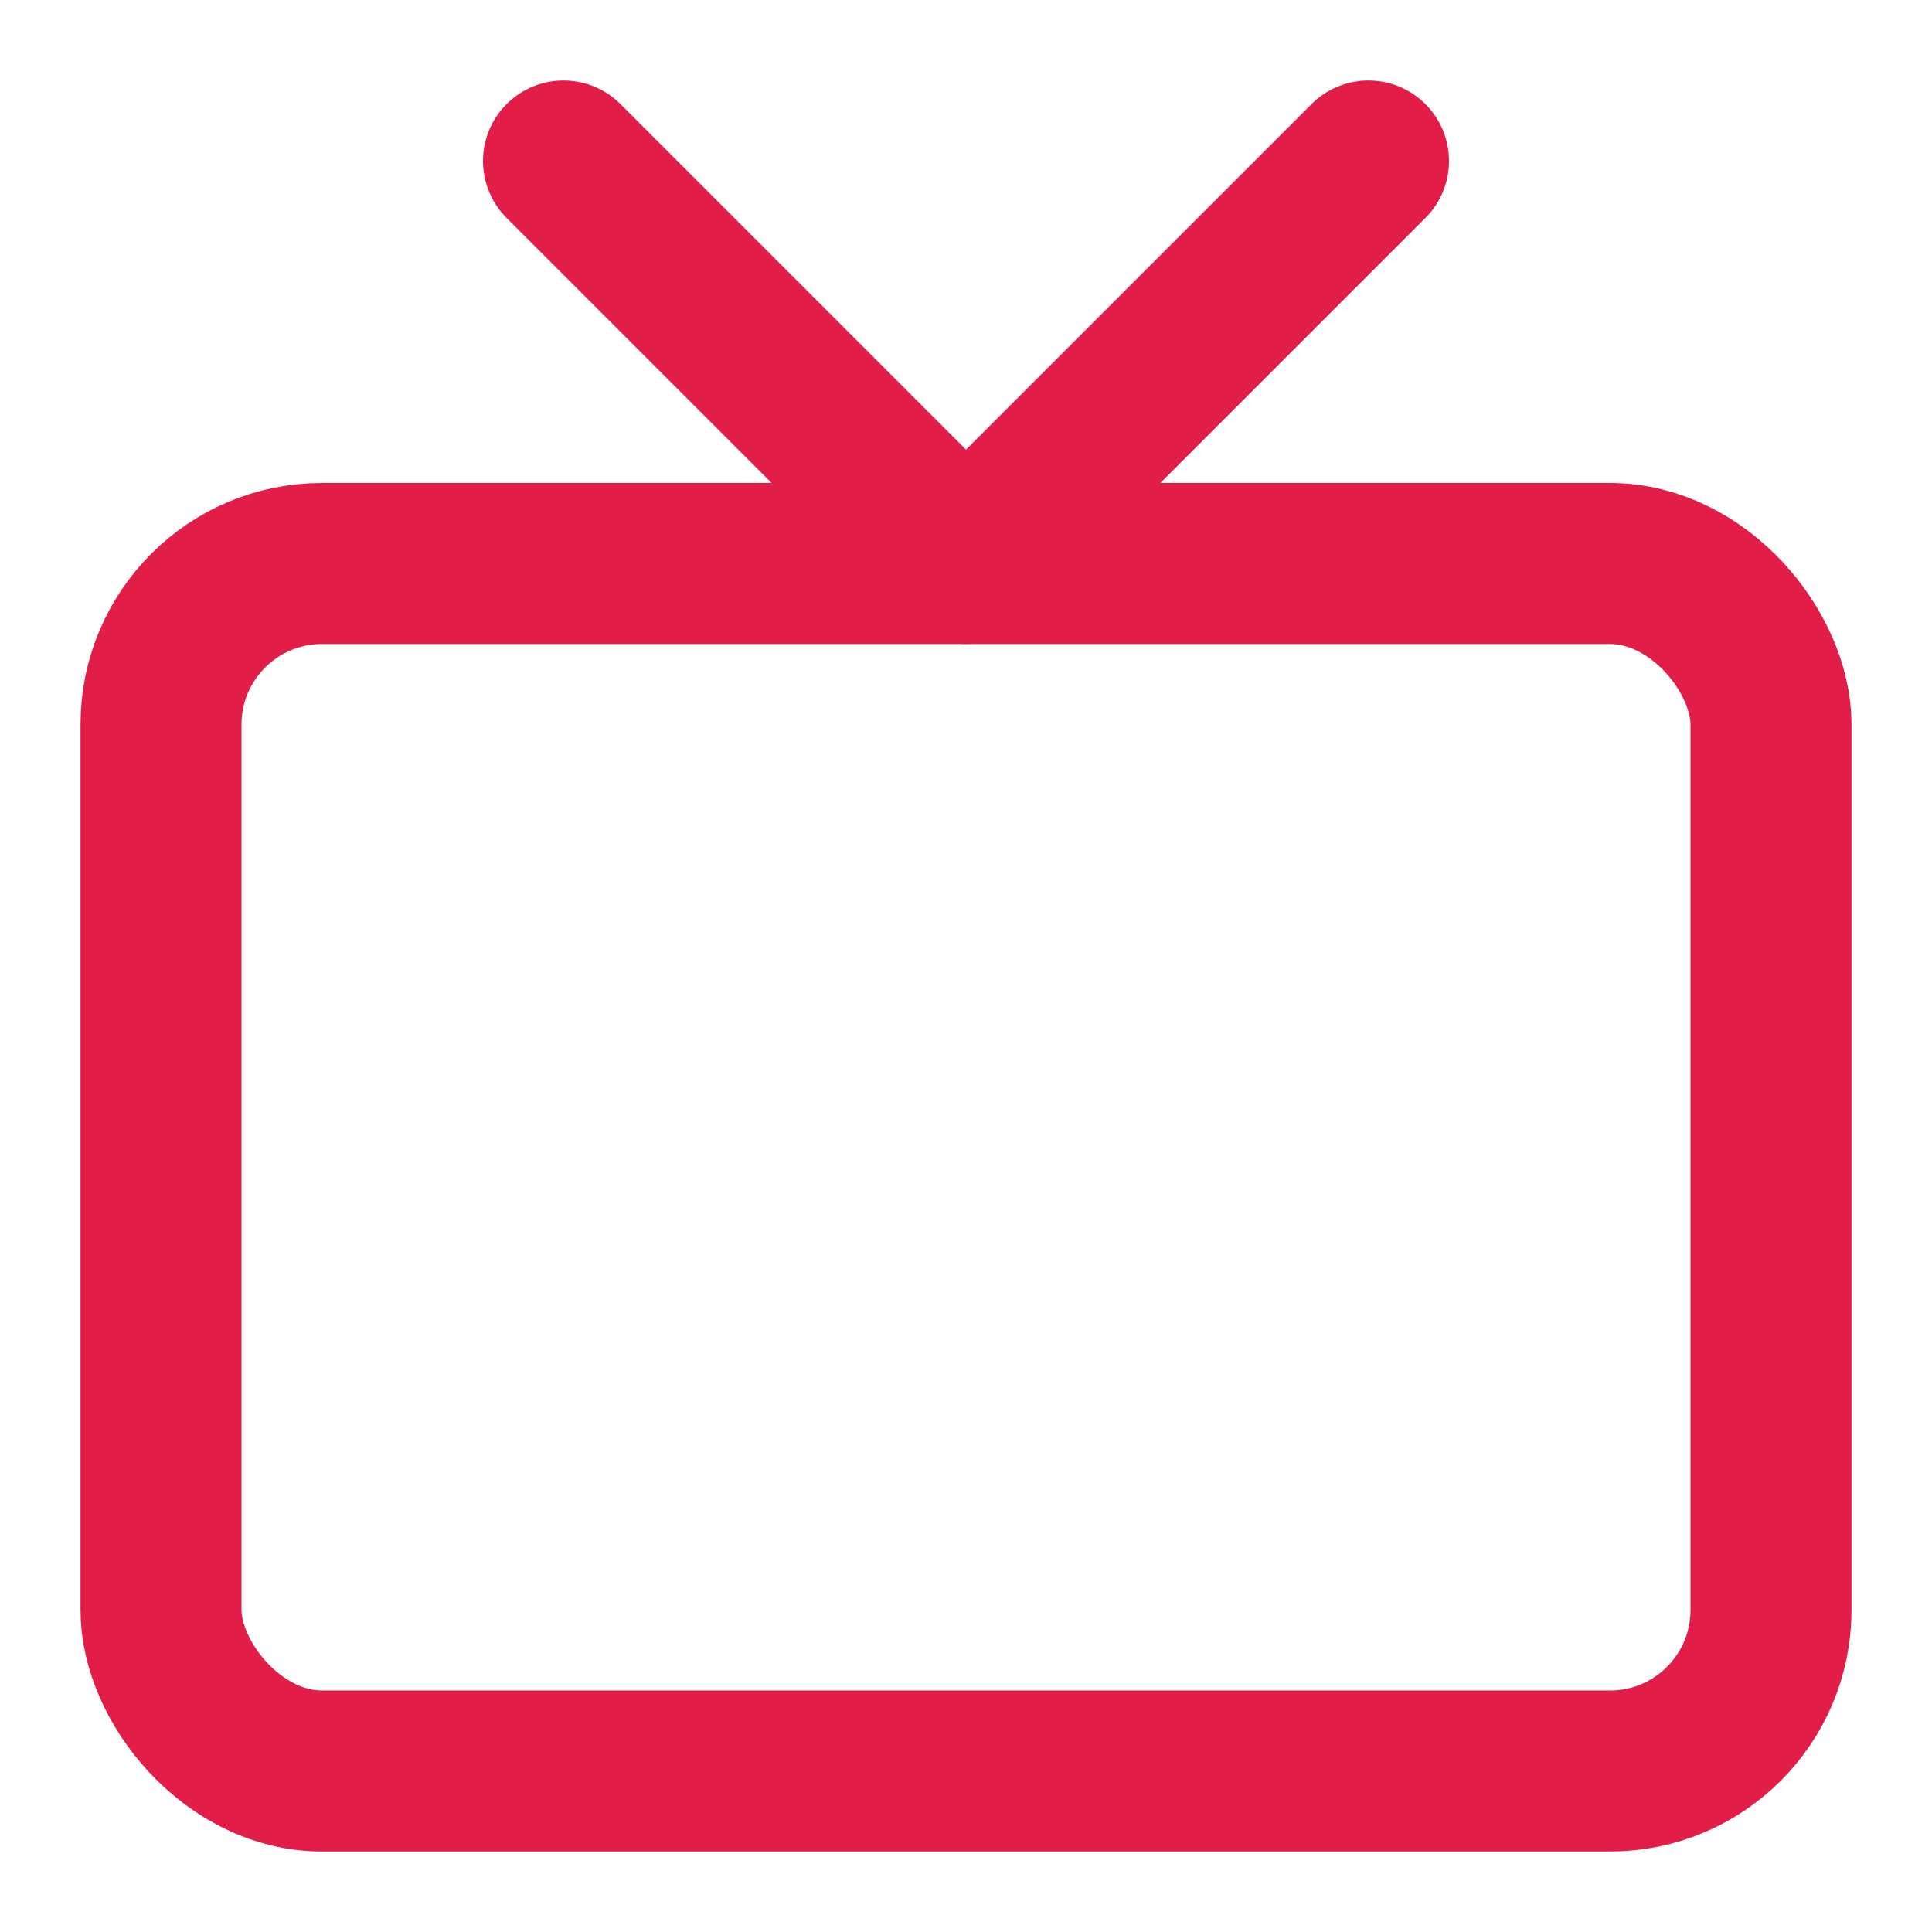
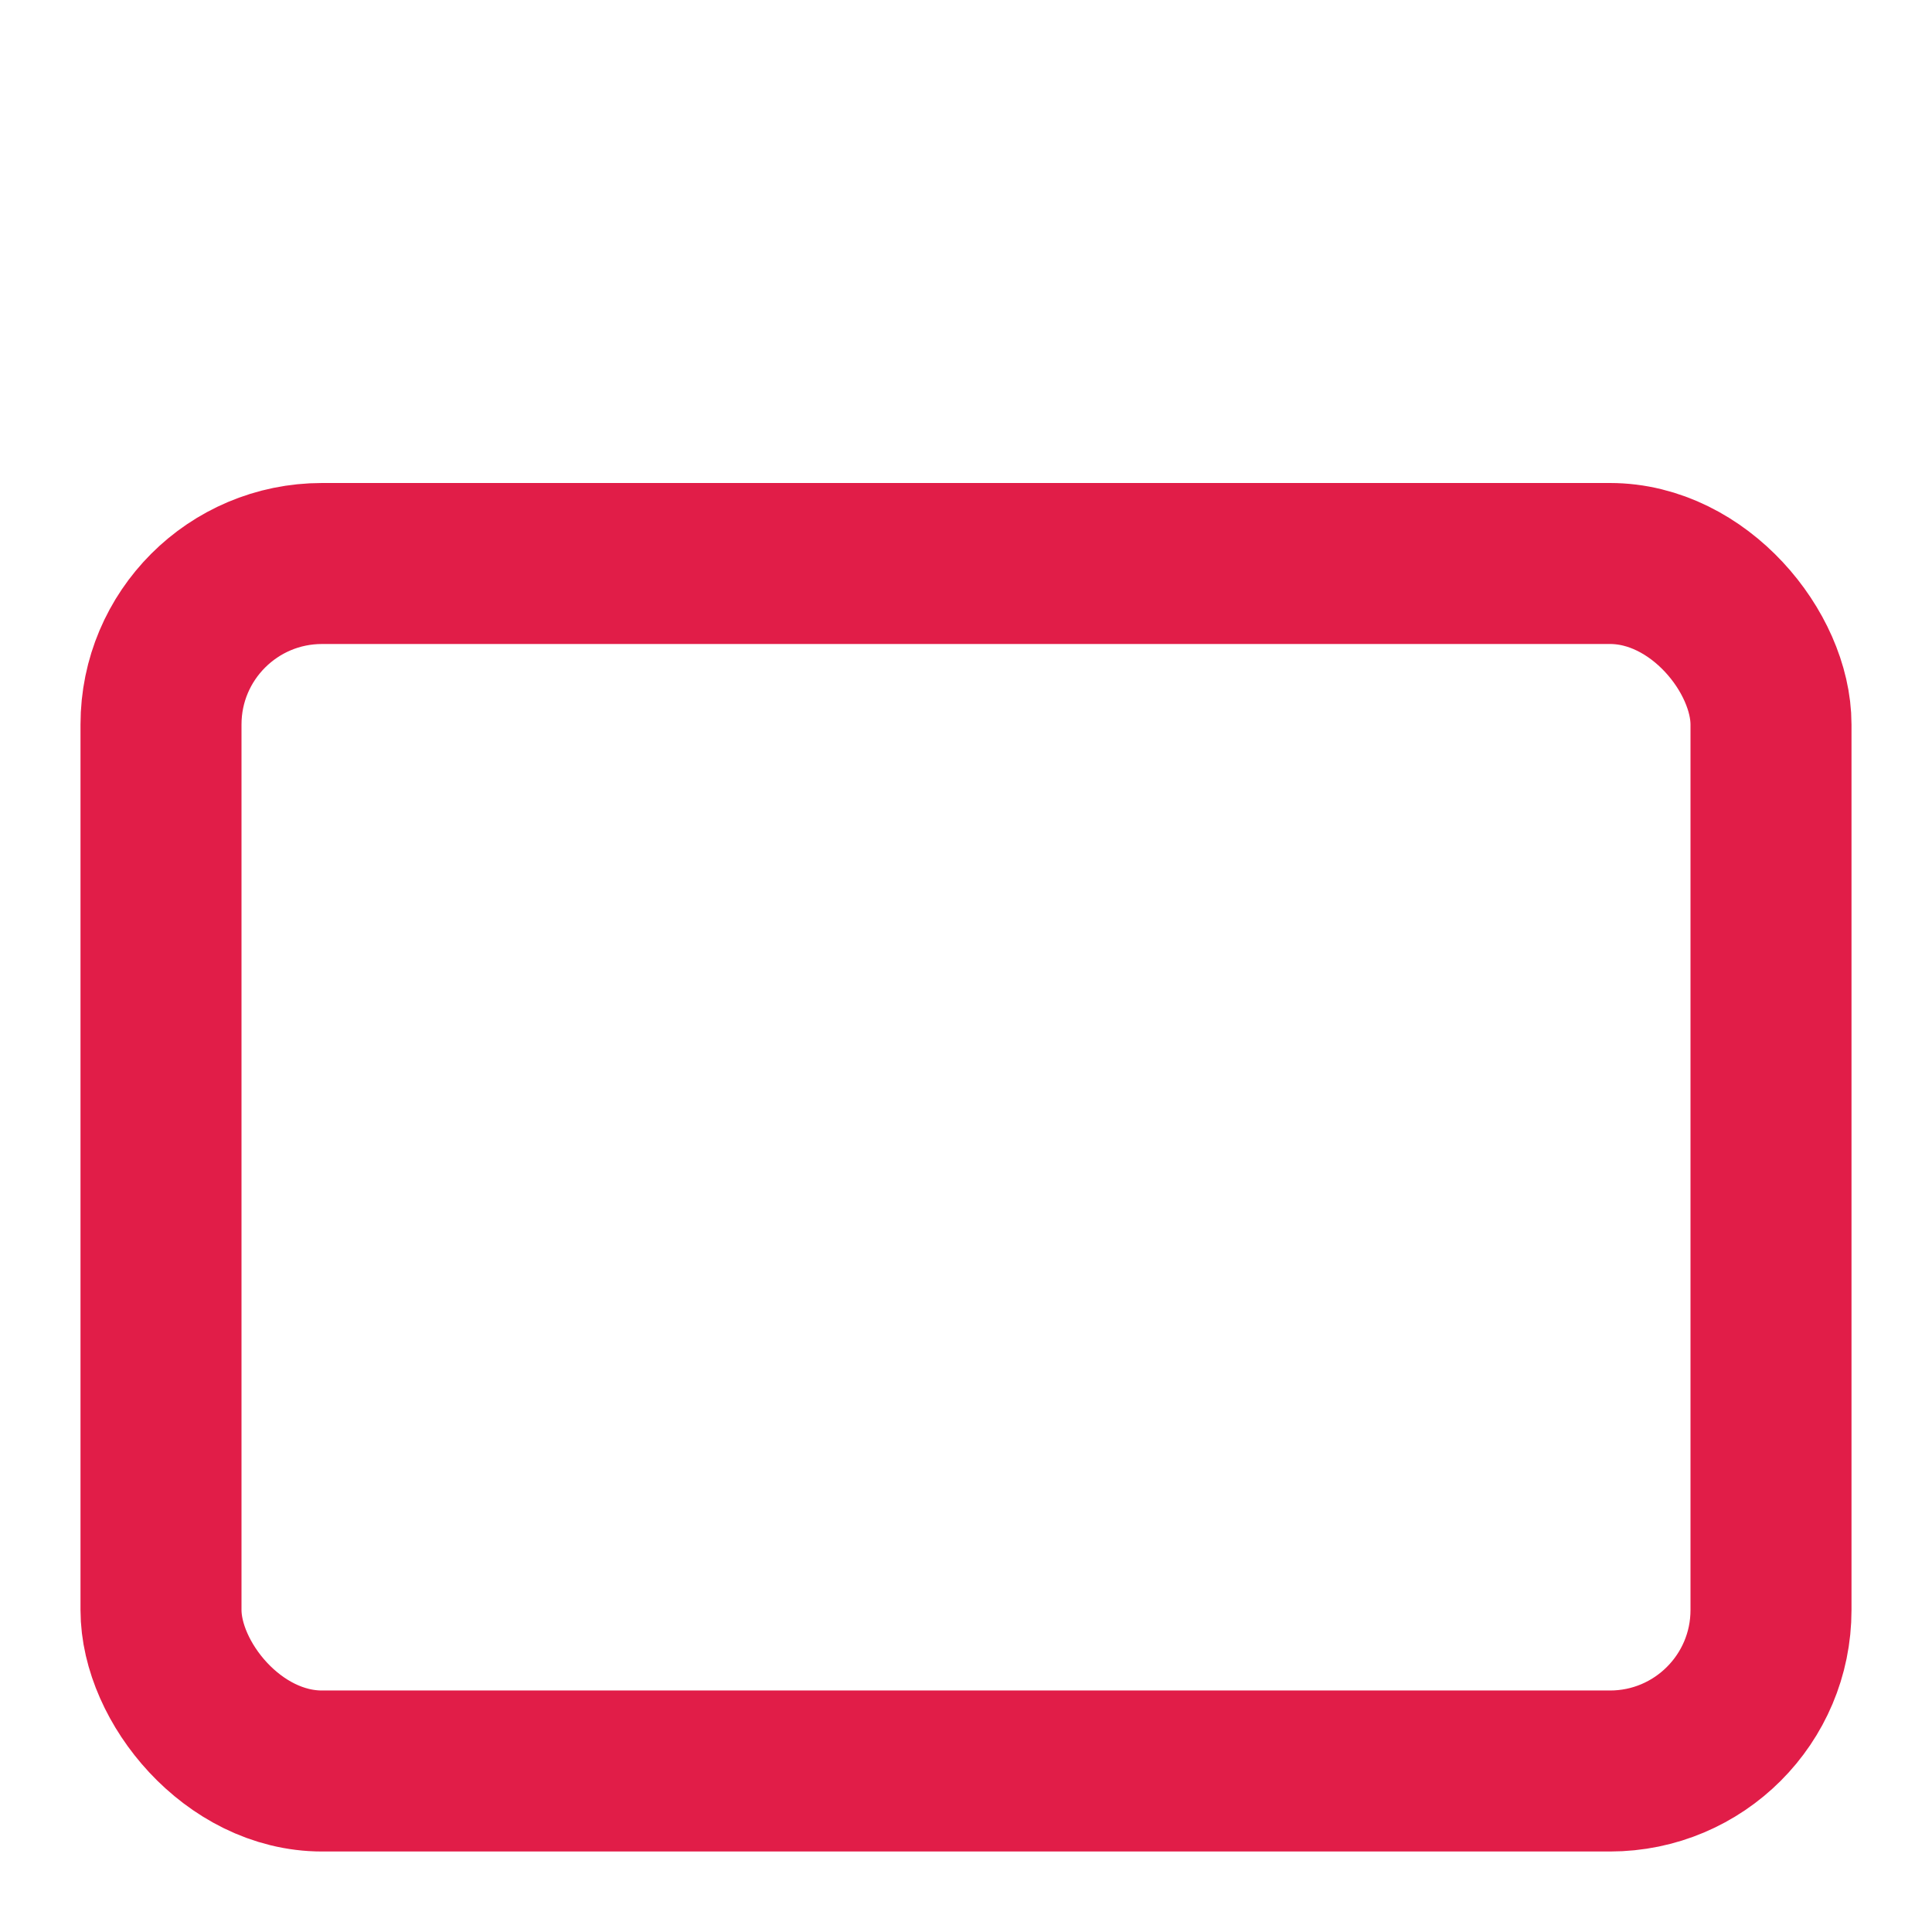
<svg xmlns="http://www.w3.org/2000/svg" width="32" height="32" viewBox="0 0 24 24" fill="none" stroke="#E11D48" stroke-width="2" stroke-linecap="round" stroke-linejoin="round" class="lucide lucide-tv">
  <rect x="2" y="7" width="20" height="15" rx="2" ry="2" />
-   <polyline points="17 2 12 7 7 2" />
</svg>